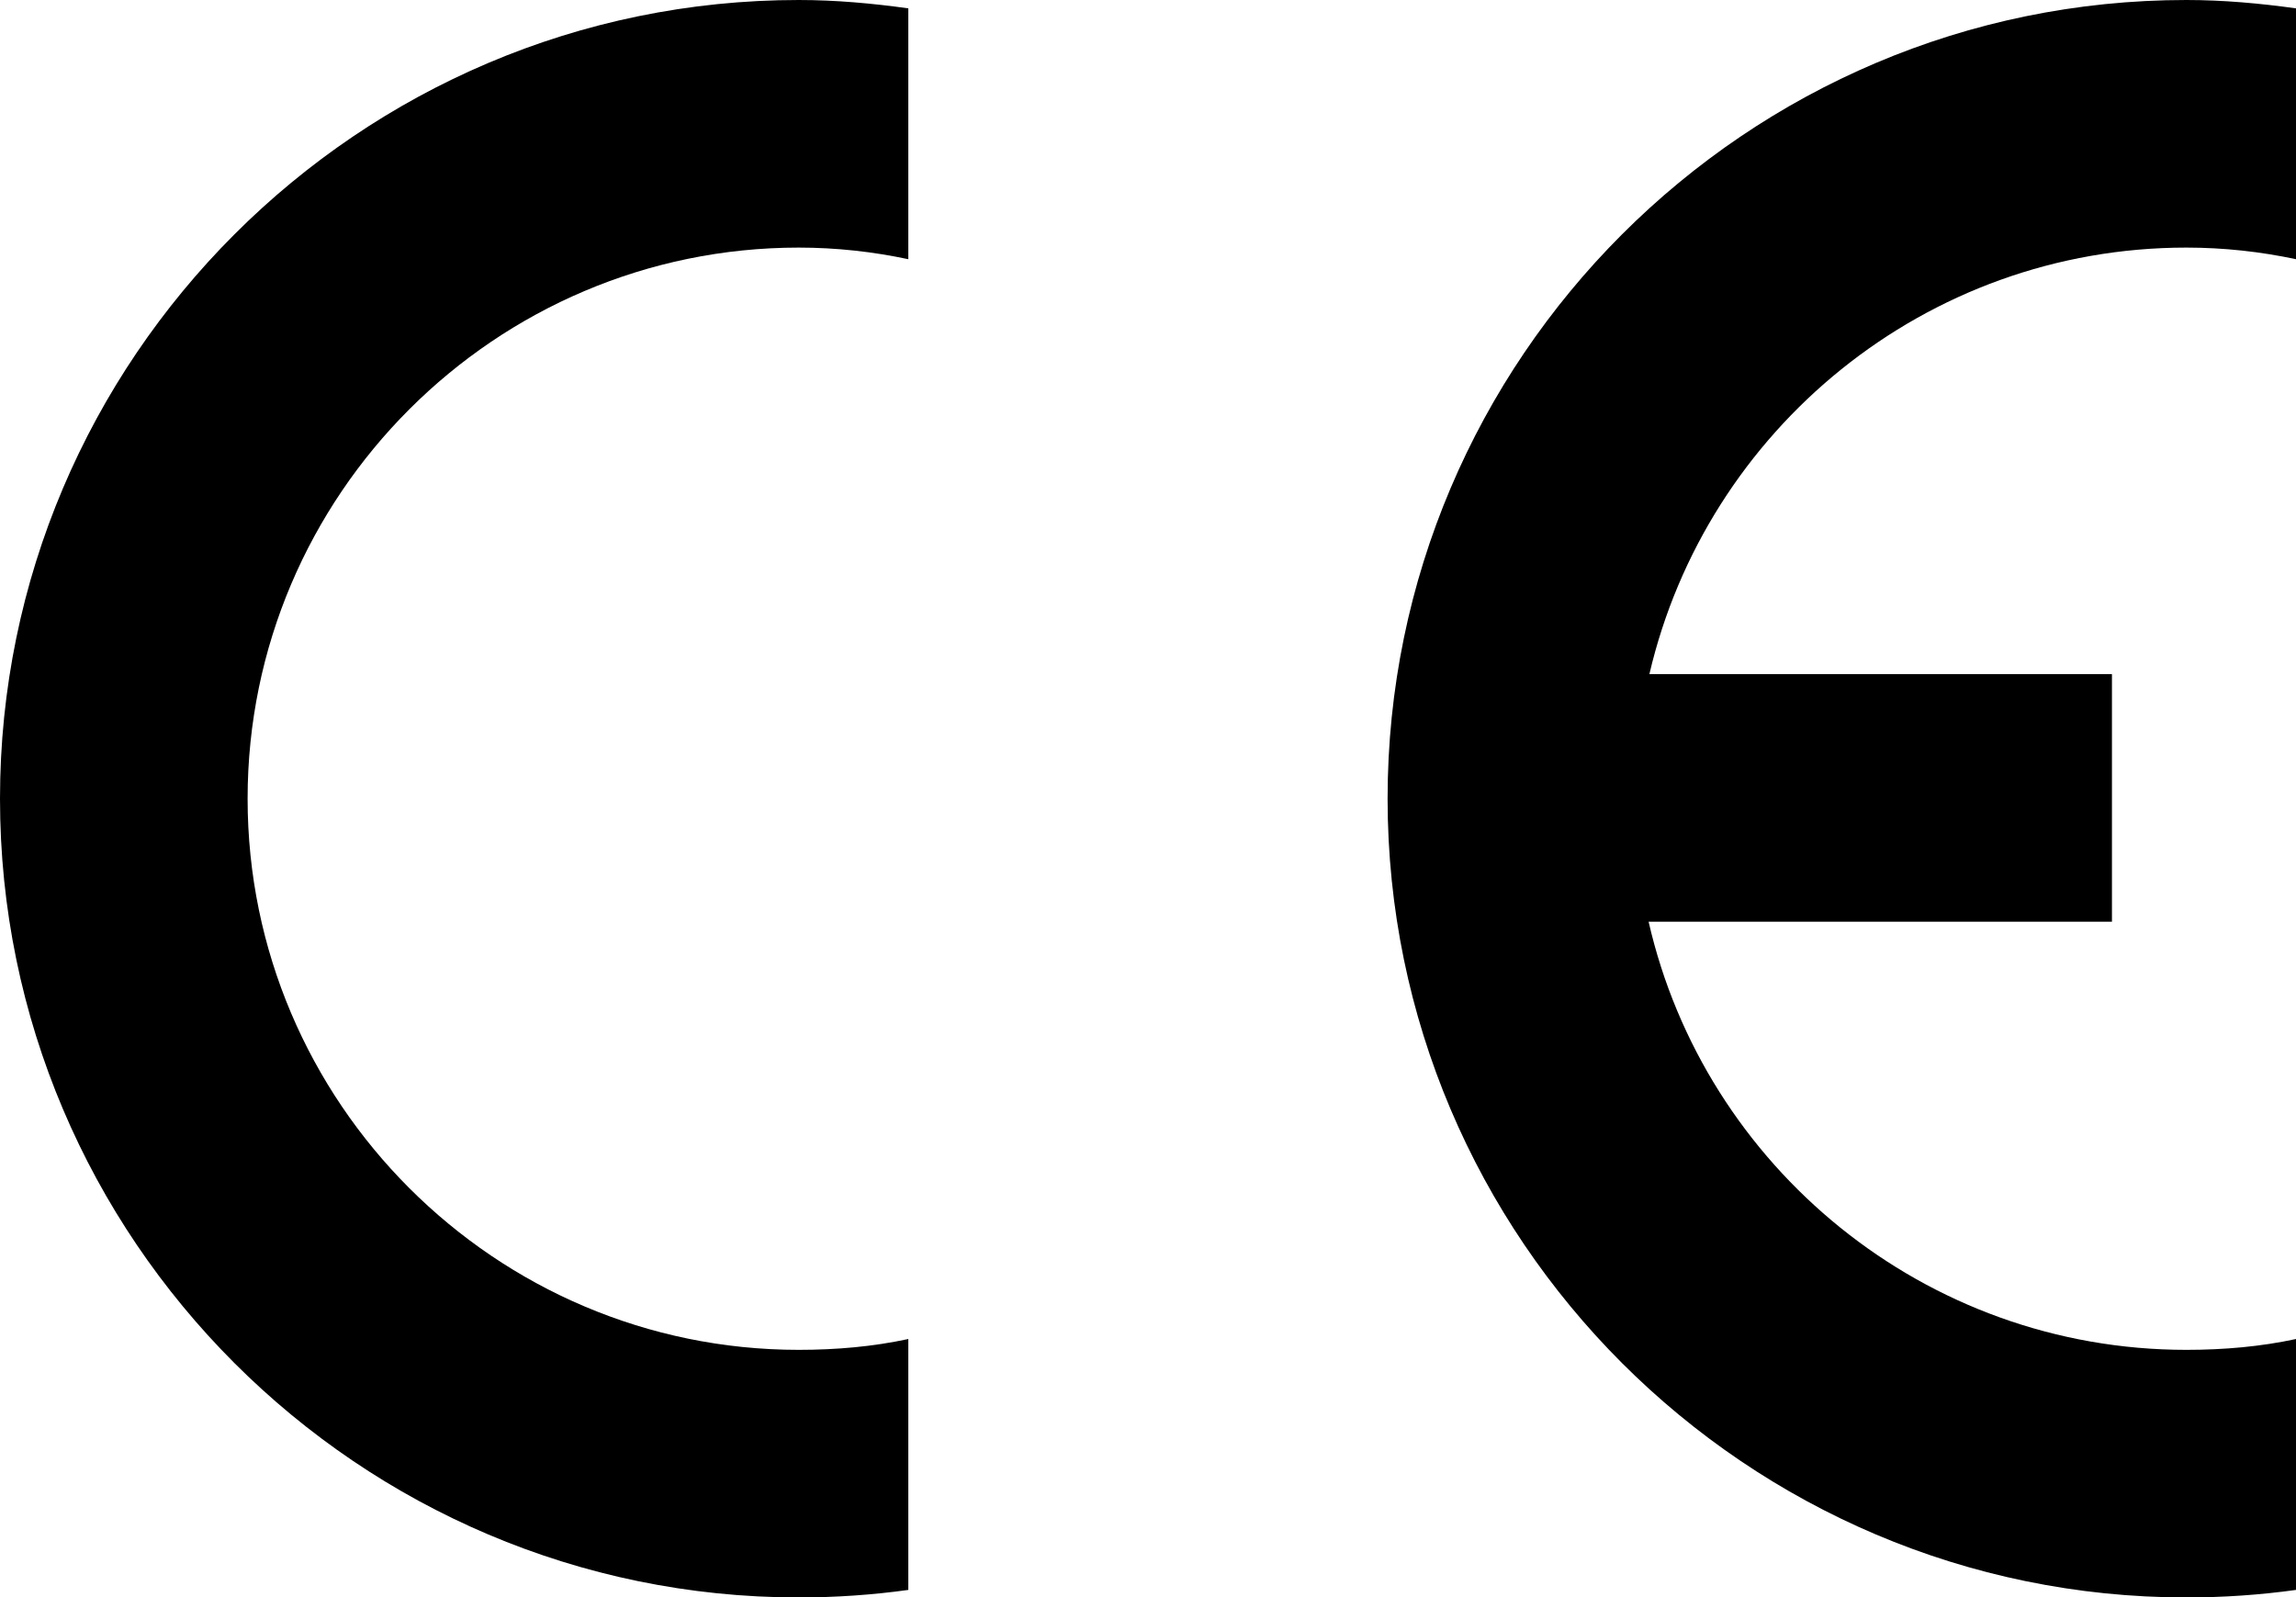
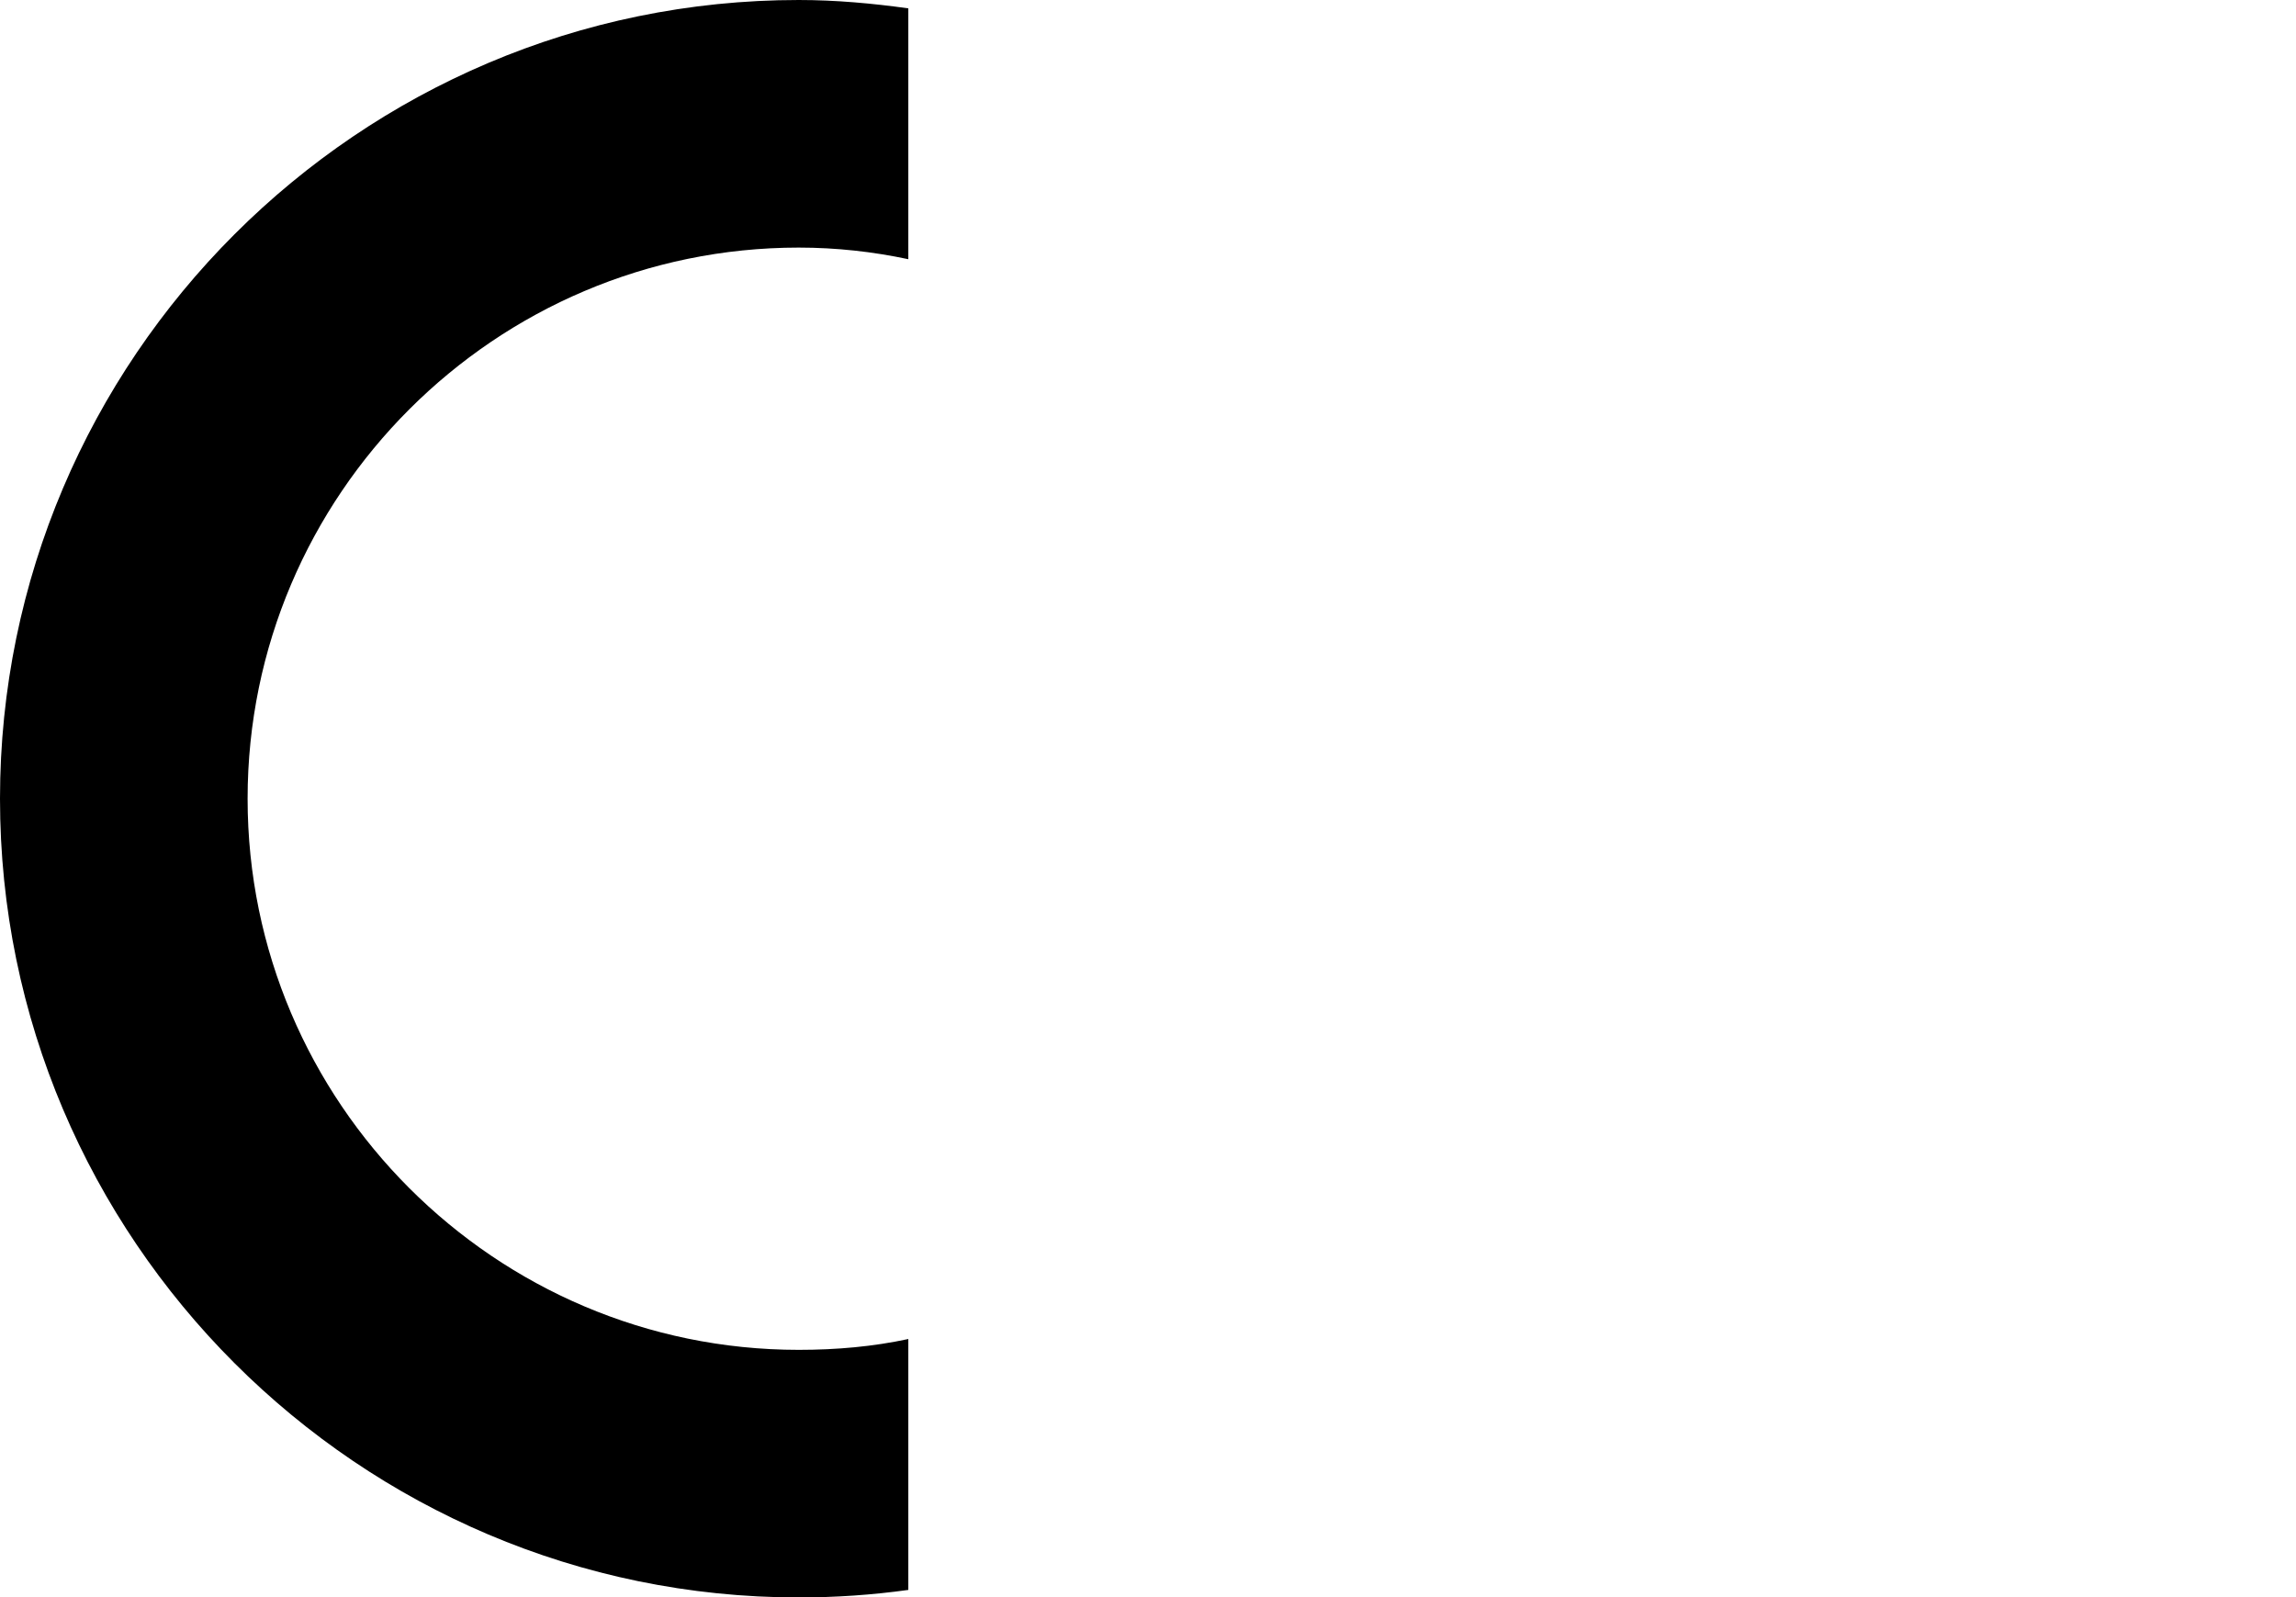
<svg xmlns="http://www.w3.org/2000/svg" id="Standardebene" width="100%" height="100%" viewBox="0 0 49.999 34.789" fill-rule="evenodd" clip-rule="evenodd" stroke="#000000" stroke-linecap="round" fill="none" xml:space="preserve">
  <g>
    <path stroke="none" fill="#000000" id="path2993" d="M19.78 34.625C18.998 34.734 18.196 34.789 17.394 34.789 7.814 34.789 0 26.975 0 17.394 0 7.814 7.814 0 17.394 0 18.196 0 18.998 0.073 19.78 0.182L19.78 5.645C19.015 5.482 18.213 5.392 17.394 5.392 10.782 5.392 5.392 10.782 5.392 17.394 5.392 24.007 10.782 29.397 17.394 29.397 18.213 29.397 19.015 29.326 19.78 29.161L19.78 34.625 19.78 34.625z" />
-     <path stroke="none" fill="#000000" id="path2995" d="M35.918 14.681L45.991 14.681 45.991 20.073 35.901 20.073C37.121 25.408 41.911 29.397 47.612 29.397 48.432 29.397 49.234 29.326 49.999 29.161L49.999 34.625C49.216 34.734 48.414 34.789 47.612 34.789 38.031 34.789 30.217 26.975 30.217 17.394 30.217 7.814 38.031 0 47.612 0 48.414 0 49.216 0.073 49.999 0.182L49.999 5.645C49.234 5.482 48.432 5.392 47.612 5.392 41.929 5.392 37.158 9.362 35.918 14.681L35.918 14.681z" />
  </g>
</svg>